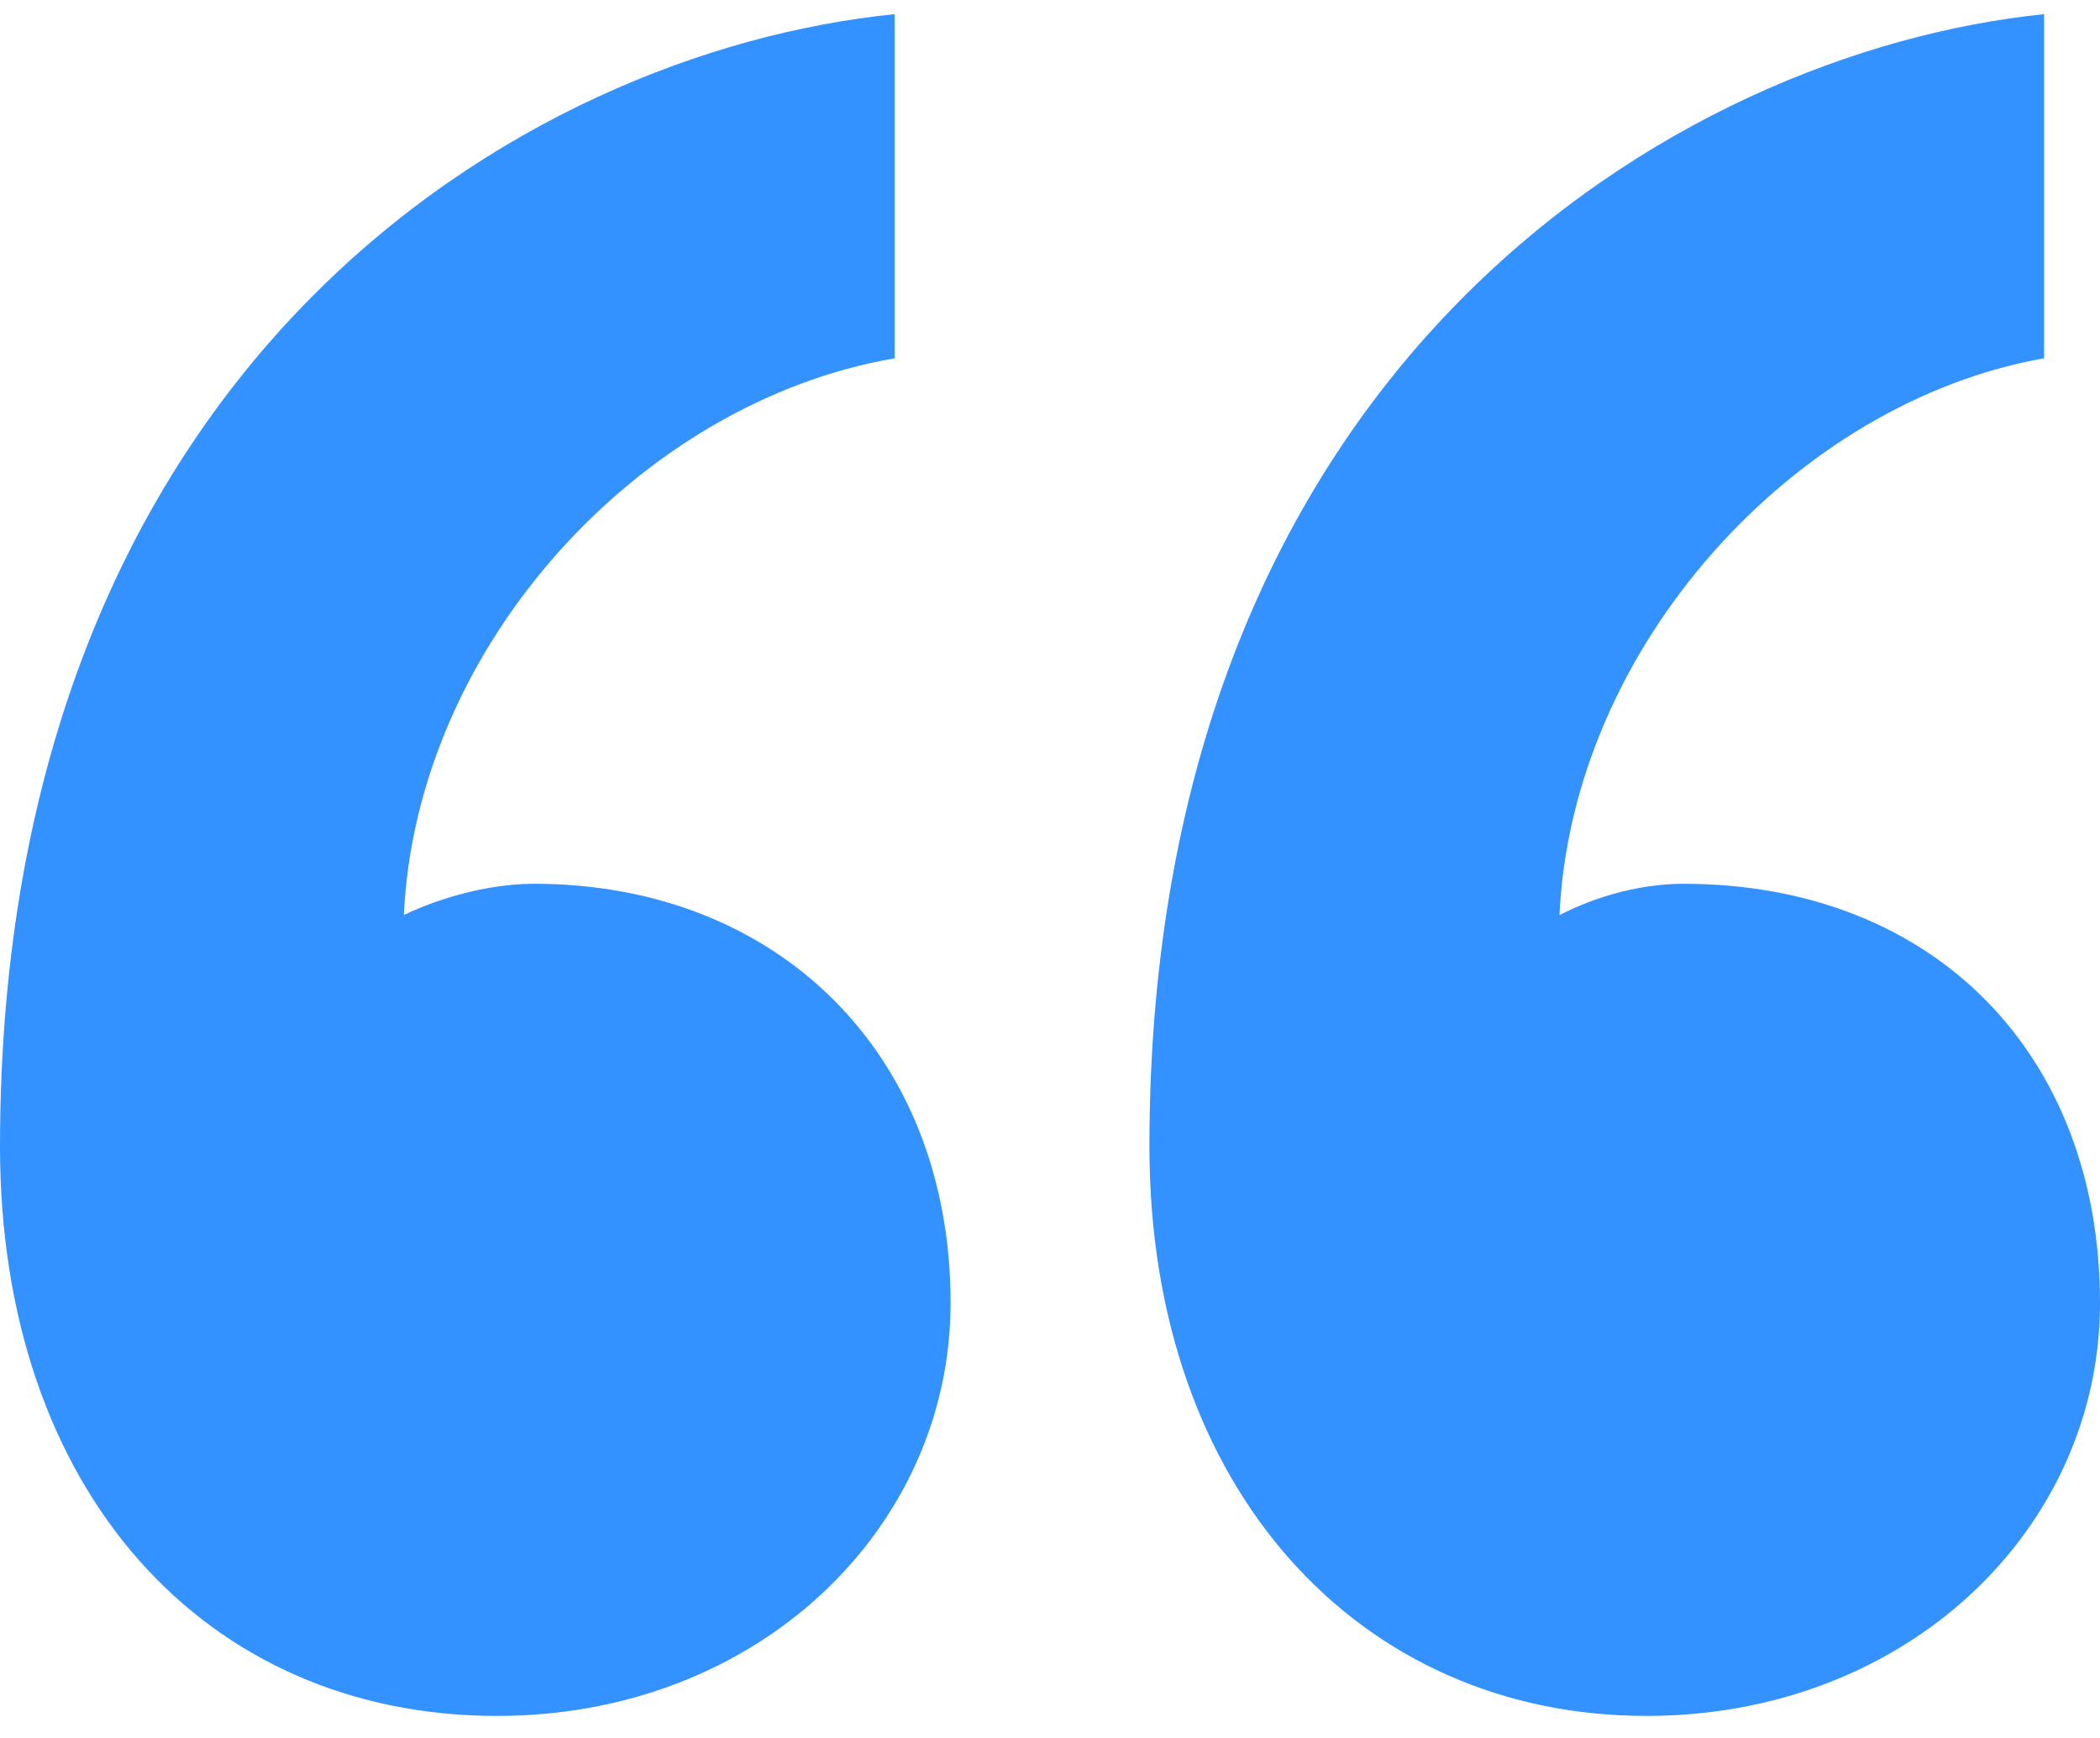
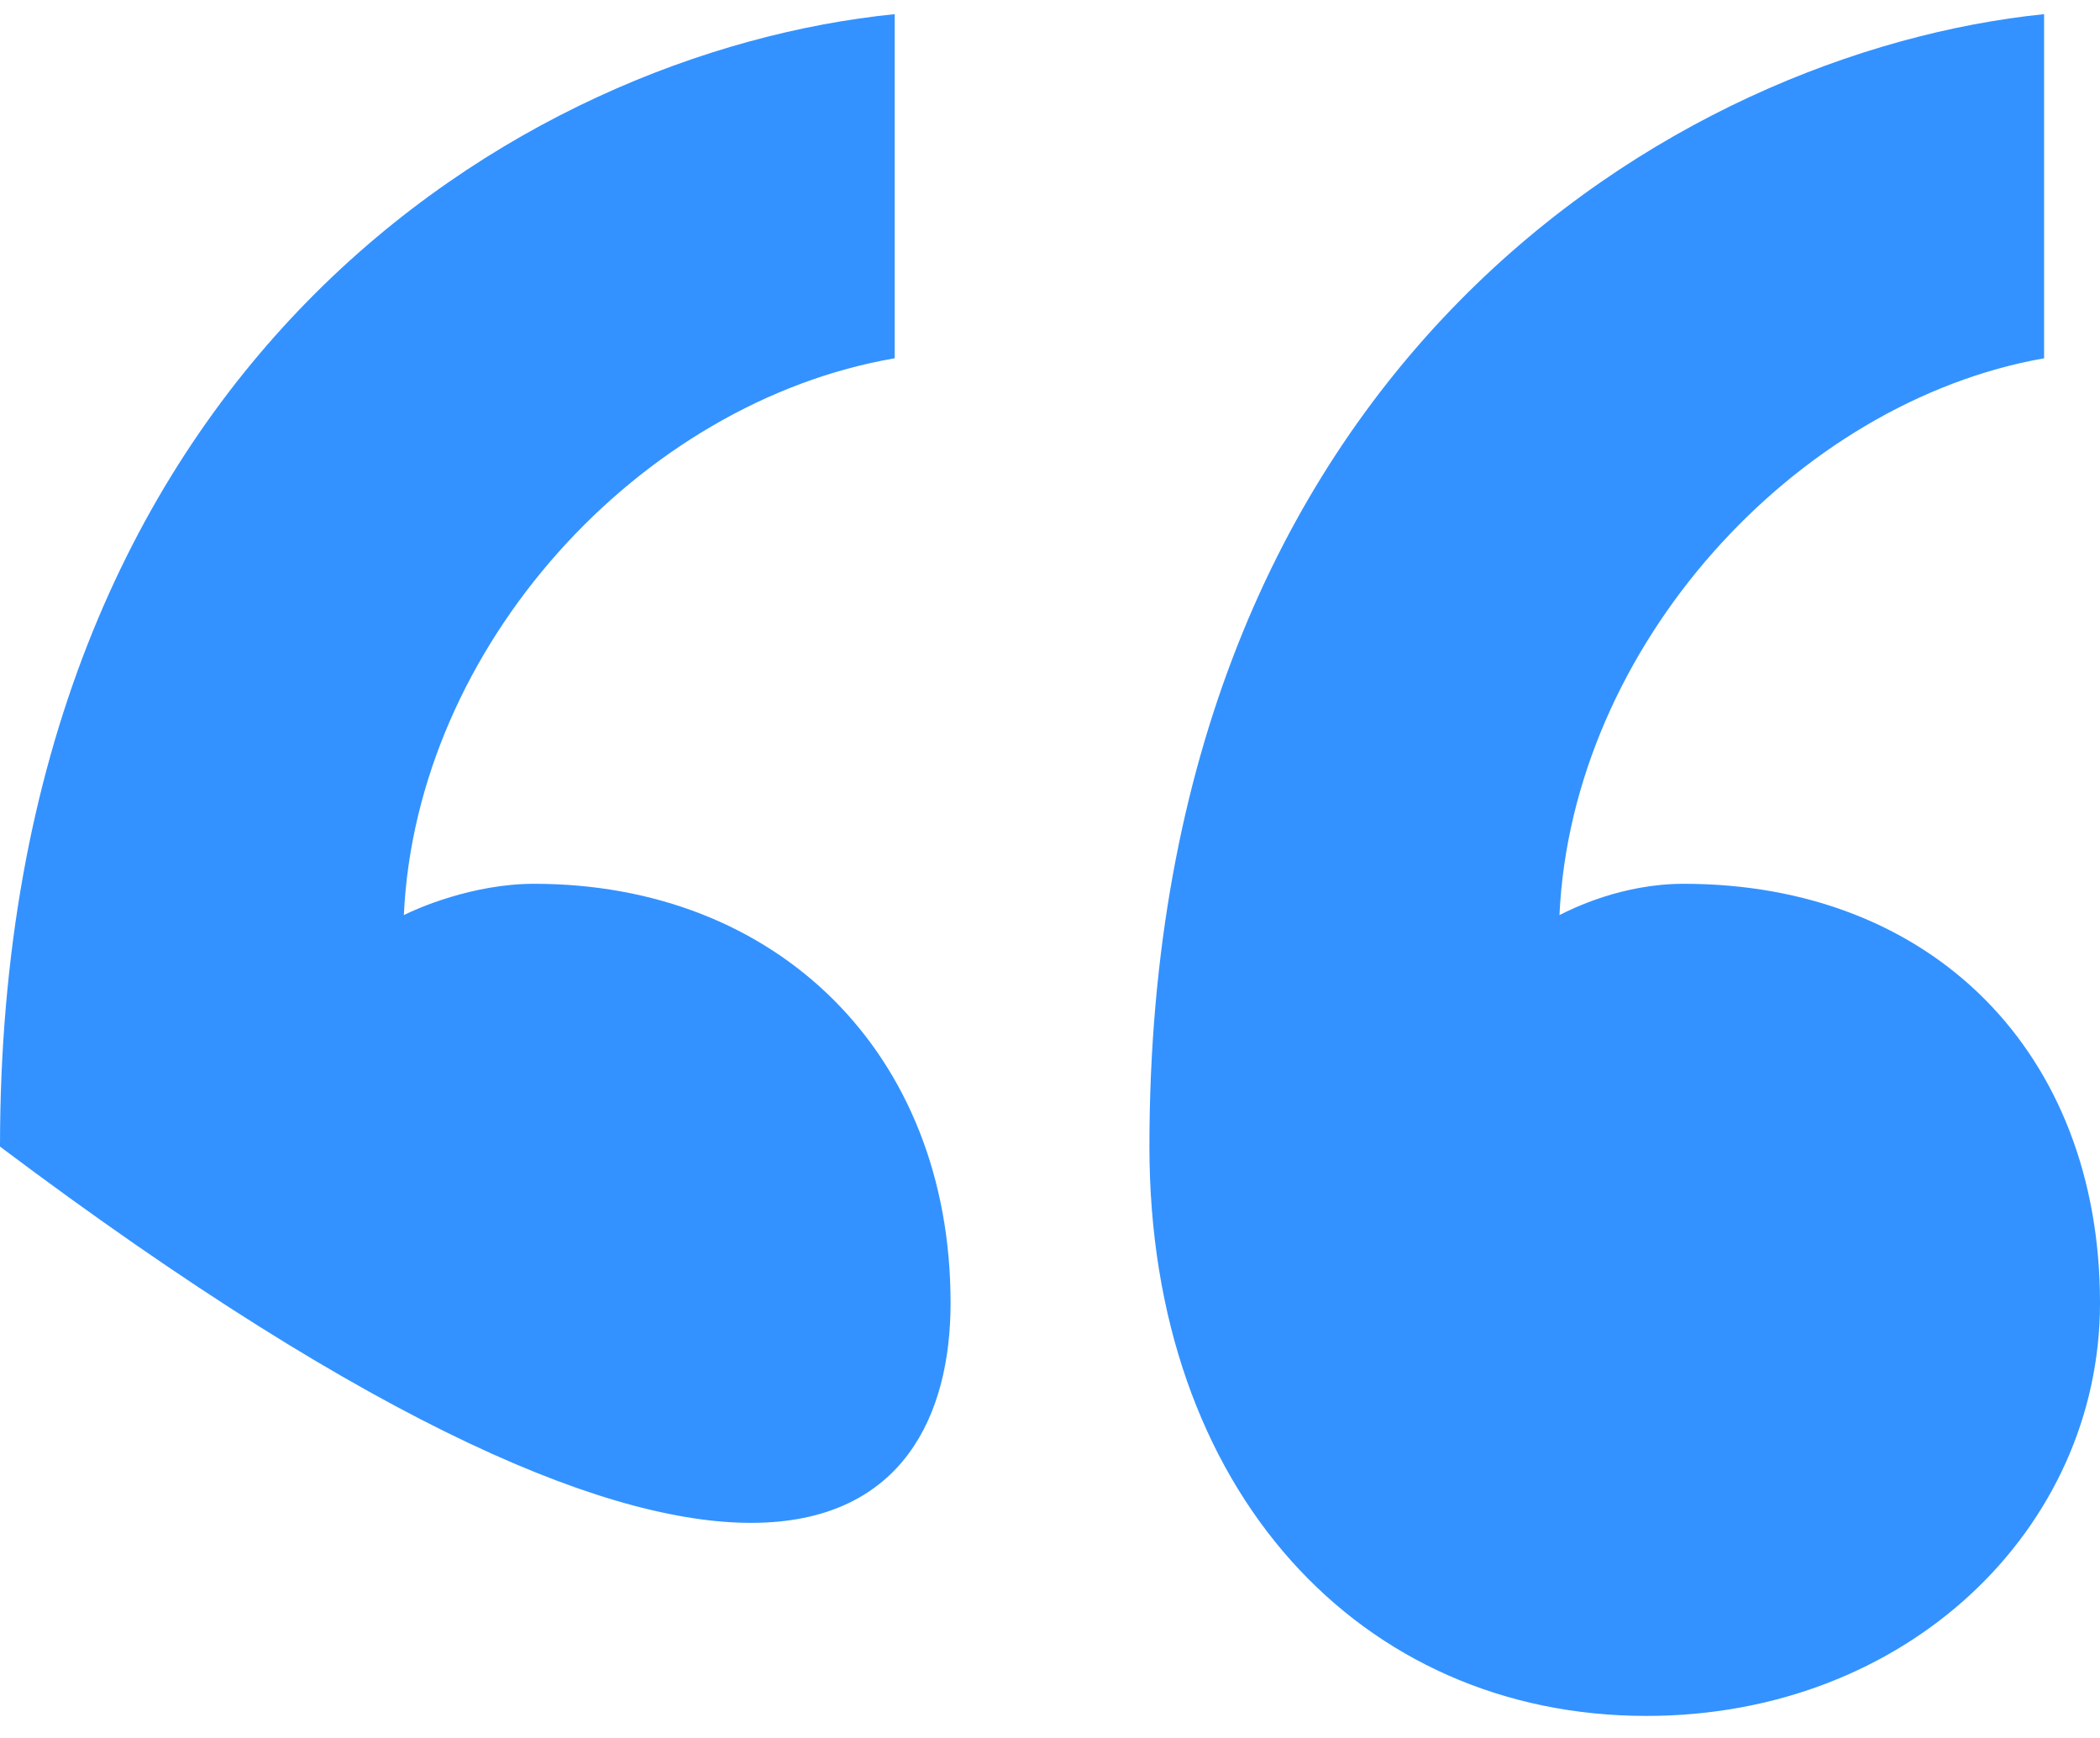
<svg xmlns="http://www.w3.org/2000/svg" width="58" height="48" viewBox="0 0 58 48" fill="none">
-   <path d="M58 35.986C58 29.075 53.367 24.409 46.503 24.409C44.787 24.409 43.414 25.1 43.071 25.273C43.414 17.843 49.592 11.104 56.456 9.895V0.391C46.331 1.428 31.746 10.067 31.746 31.667C31.746 41.17 37.58 47.391 45.473 47.391C52.681 47.391 58 42.207 58 35.986ZM26.254 35.986C26.254 29.075 21.45 24.409 14.757 24.409C13.041 24.409 11.497 25.1 11.154 25.273C11.497 17.843 17.675 11.104 24.71 9.895V0.391C14.414 1.428 0 10.067 0 31.667C0 41.17 5.663 47.391 13.728 47.391C20.935 47.391 26.254 42.207 26.254 35.986Z" fill="#3392FF" />
+   <path d="M58 35.986C58 29.075 53.367 24.409 46.503 24.409C44.787 24.409 43.414 25.1 43.071 25.273C43.414 17.843 49.592 11.104 56.456 9.895V0.391C46.331 1.428 31.746 10.067 31.746 31.667C31.746 41.17 37.58 47.391 45.473 47.391C52.681 47.391 58 42.207 58 35.986ZM26.254 35.986C26.254 29.075 21.45 24.409 14.757 24.409C13.041 24.409 11.497 25.1 11.154 25.273C11.497 17.843 17.675 11.104 24.71 9.895V0.391C14.414 1.428 0 10.067 0 31.667C20.935 47.391 26.254 42.207 26.254 35.986Z" fill="#3392FF" />
</svg>